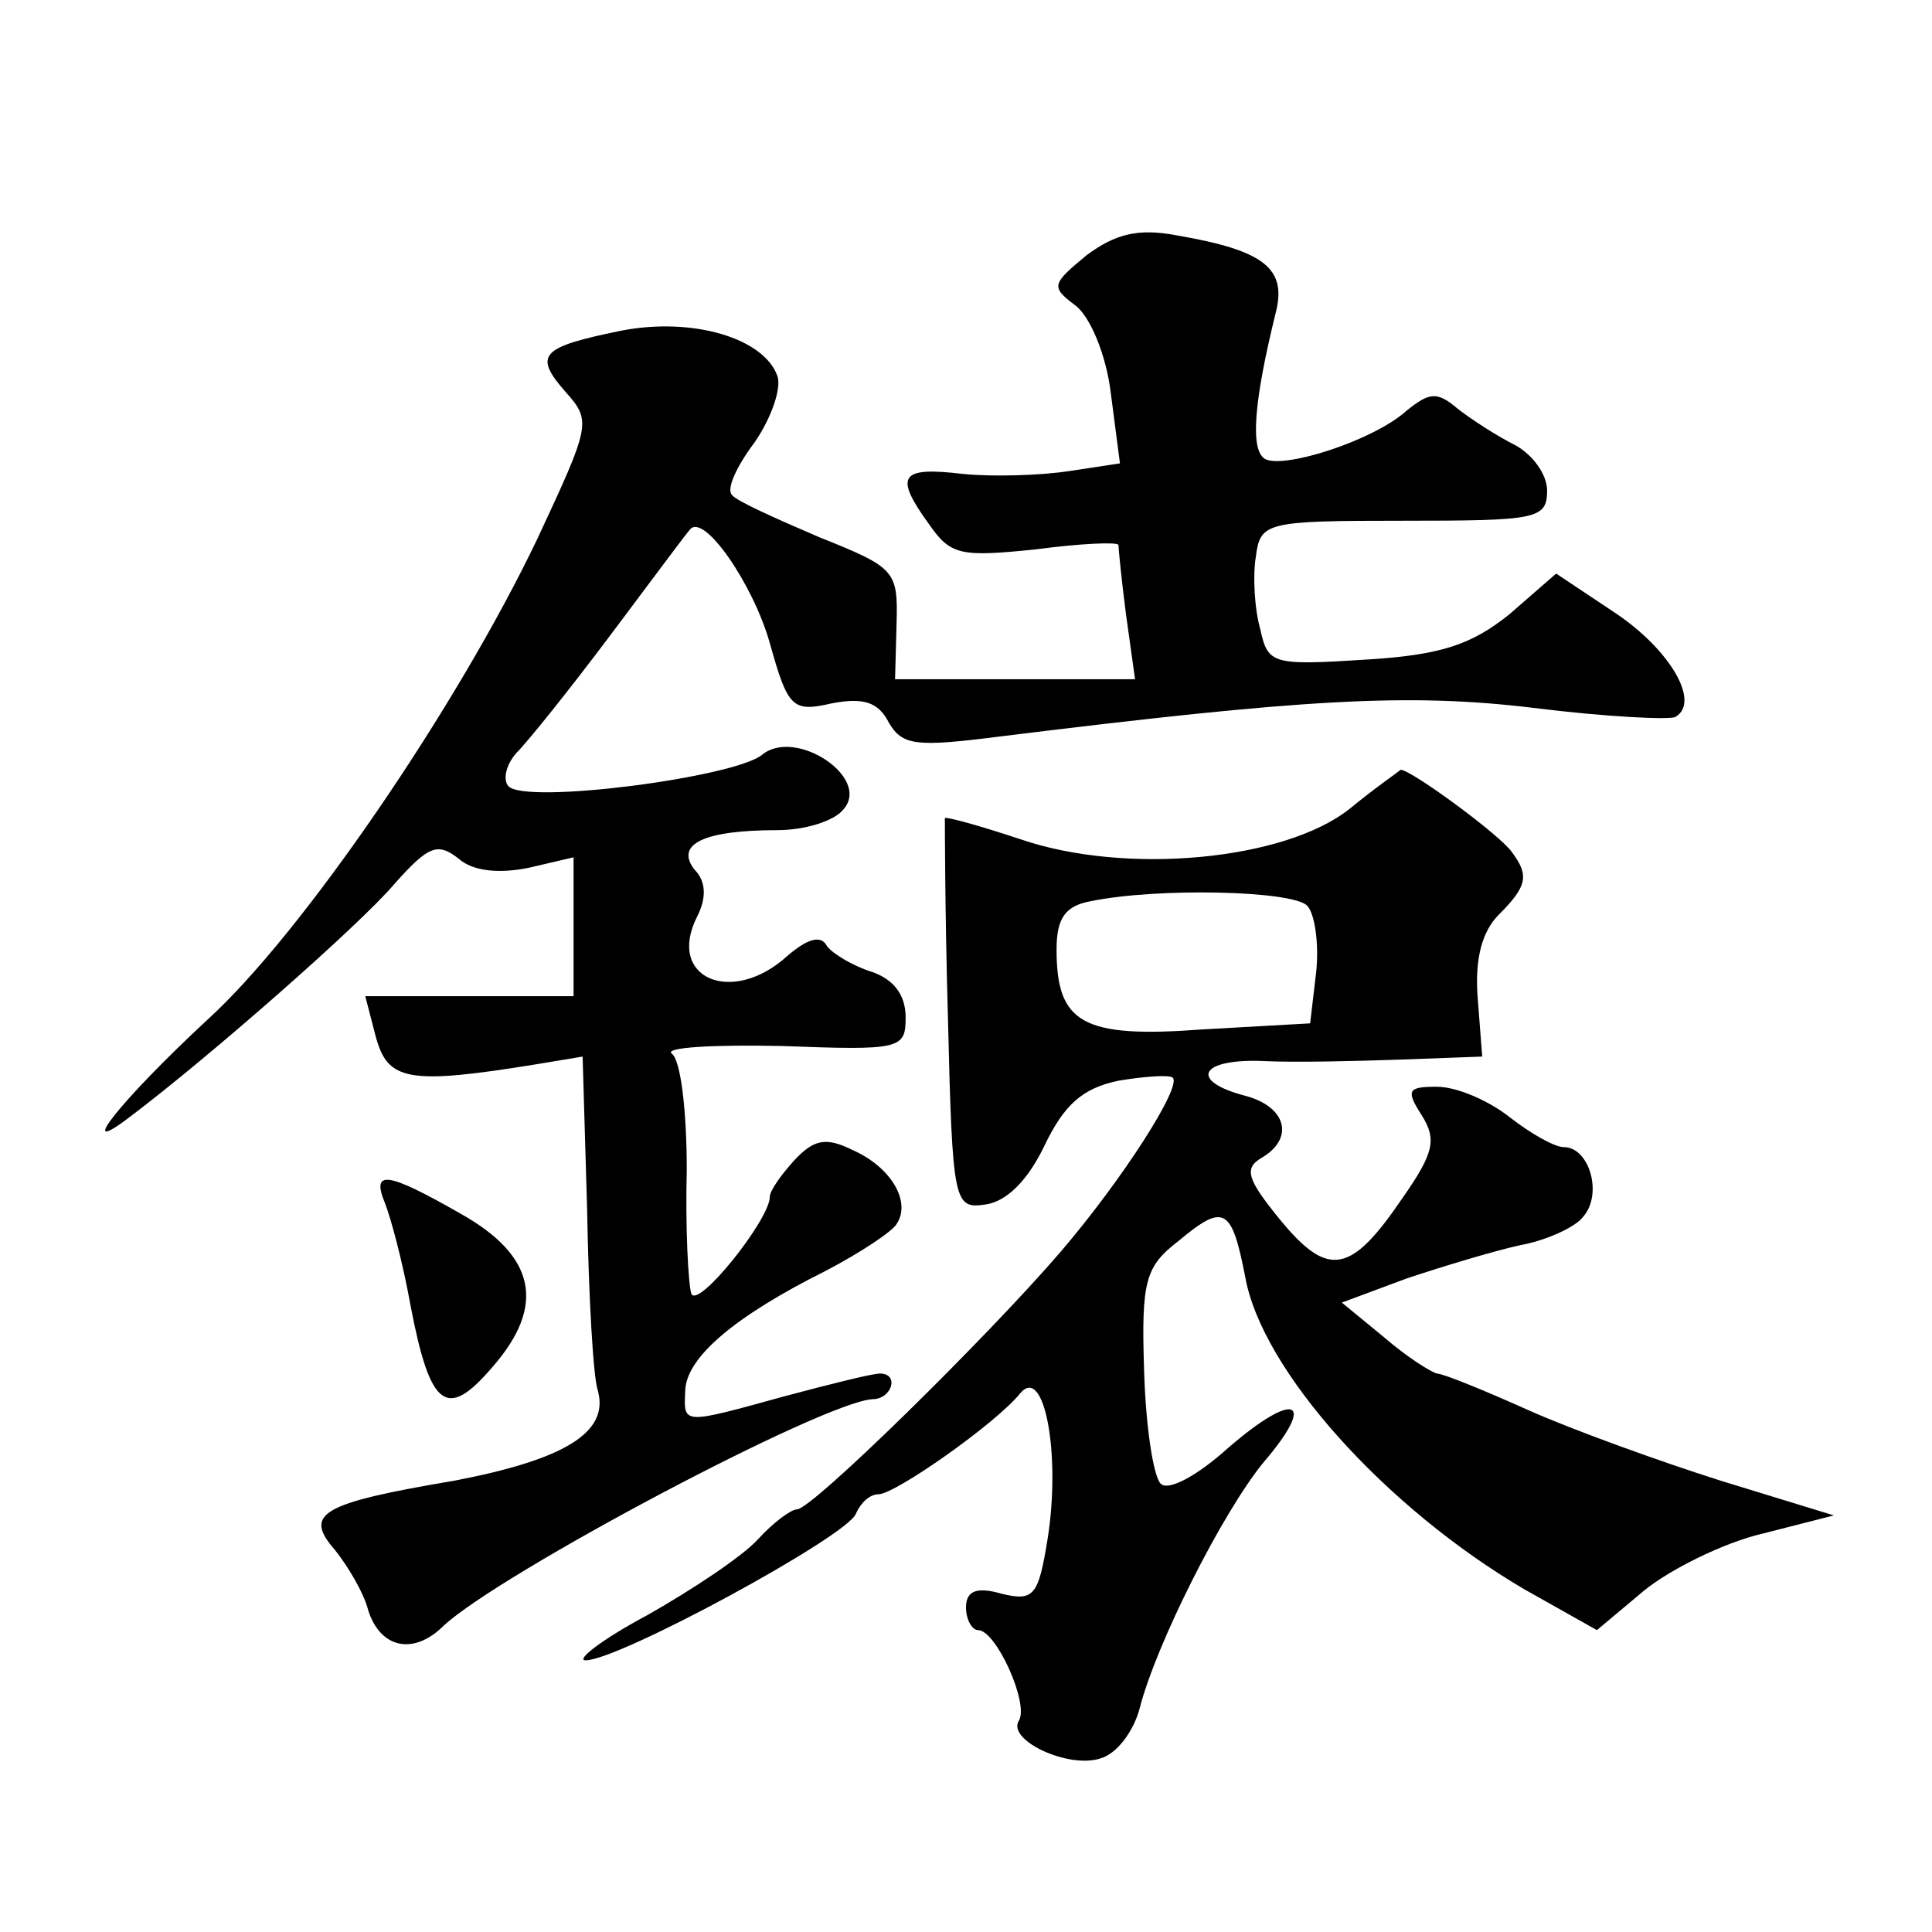
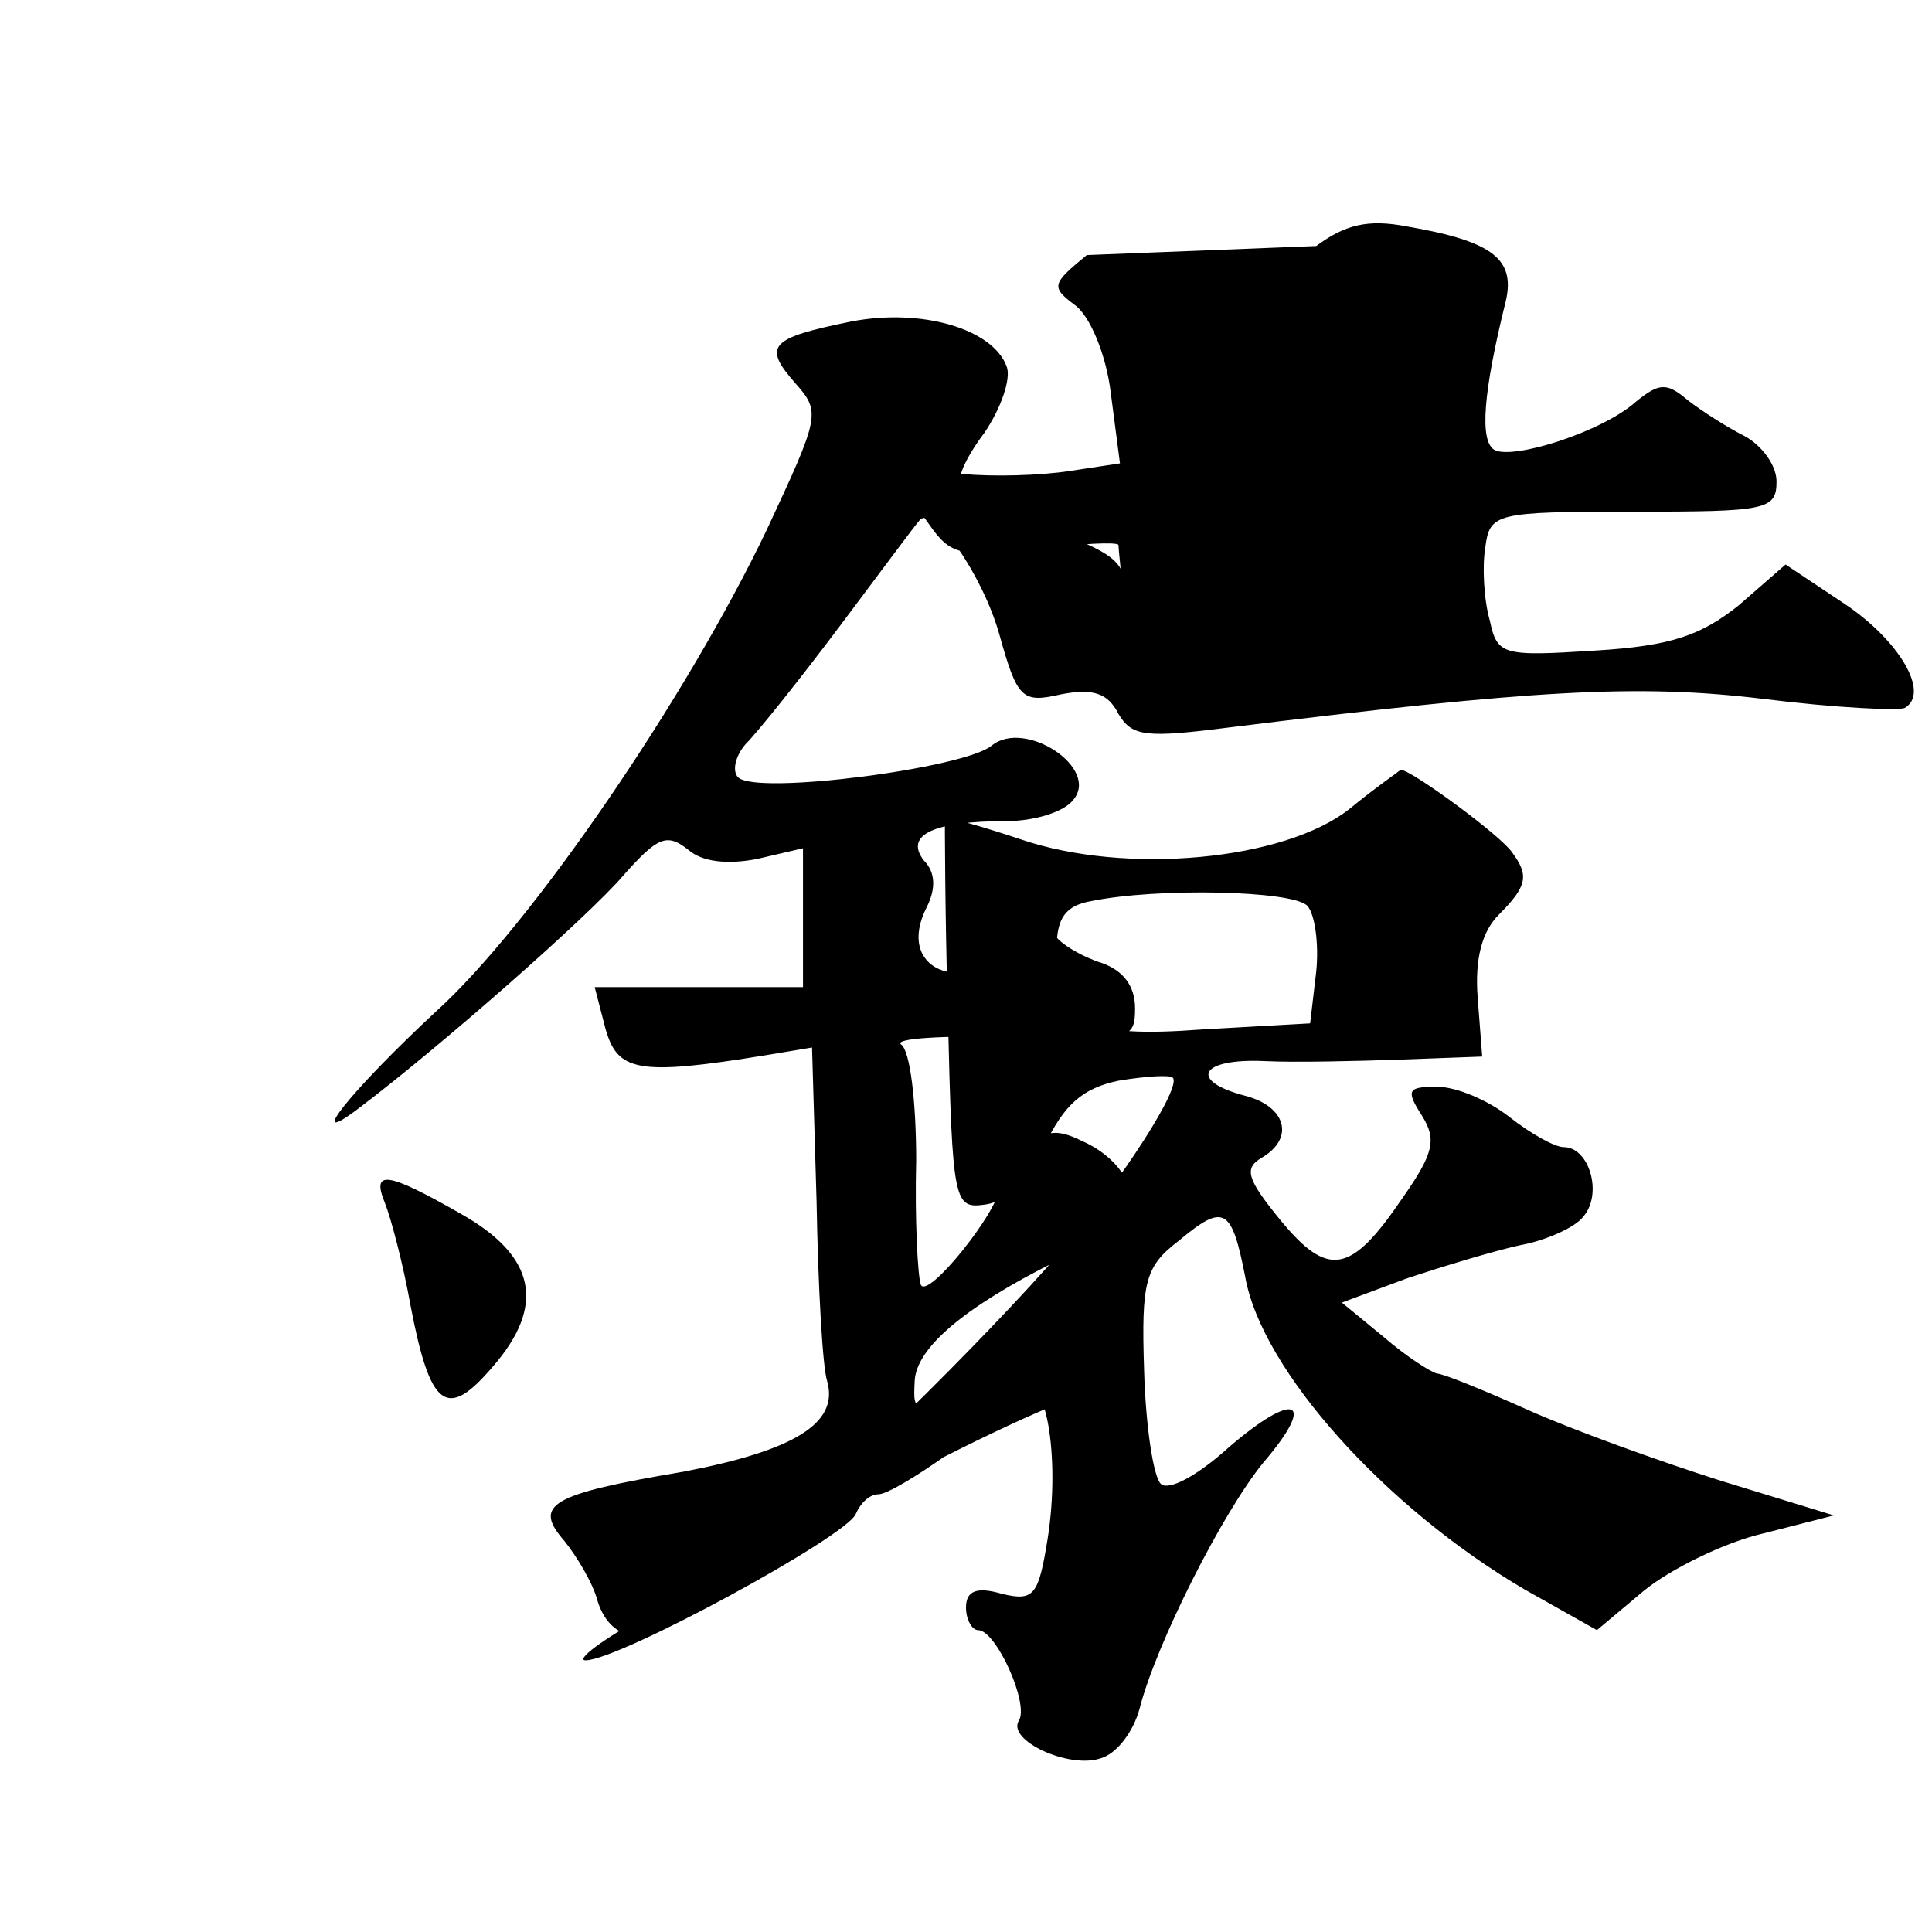
<svg xmlns="http://www.w3.org/2000/svg" version="1.0" width="128pt" height="128pt" viewBox="0 0 128 128" preserveAspectRatio="xMidYMid meet">
  <g transform="translate(0,128) scale(0.1,-0.1)" fill="#0" stroke="none">
-     <path d="M720 1111 c-23 -19 -24 -21 -8 -33 10 -7 21 -33 24 -59 l6 -46 -33 -5 c-19 -3 -51 -4 -71 -2 -42 5 -46 -1 -22 -34 14 -20 21 -21 70 -16 30 4 54 5 55 3 0 -2 2 -23 5 -46 l6 -43 -80 0 -79 0 1 37 c1 35 -1 37 -51 57 -28 12 -55 24 -58 28 -4 4 3 19 15 35 11 16 18 36 15 44 -9 25 -56 39 -103 30 -54 -11 -59 -16 -37 -41 17 -19 16 -22 -19 -97 -53 -111 -156 -262 -219 -319 -56 -52 -89 -93 -51 -64 53 40 152 127 175 154 23 26 29 28 43 17 9 -8 26 -10 46 -6 l30 7 0 -46 0 -46 -69 0 -69 0 7 -27 c8 -29 21 -32 107 -18 l30 5 3 -102 c1 -57 4 -110 7 -119 8 -28 -22 -46 -95 -60 -89 -15 -100 -22 -79 -46 8 -10 19 -28 22 -40 8 -25 30 -30 50 -10 38 35 251 148 284 150 13 0 18 17 5 17 -5 0 -33 -7 -63 -15 -69 -19 -67 -19 -66 4 1 22 33 49 93 79 23 12 44 26 47 31 10 15 -4 38 -29 49 -18 9 -26 7 -39 -7 -9 -10 -16 -20 -16 -24 0 -15 -48 -75 -52 -64 -2 6 -4 44 -3 82 0 39 -4 73 -10 77 -5 4 27 6 73 5 79 -3 82 -2 82 19 0 15 -8 25 -22 30 -13 4 -26 12 -30 17 -4 8 -13 5 -26 -6 -37 -34 -81 -15 -60 26 6 12 6 23 -2 31 -13 17 7 26 55 26 18 0 38 6 44 14 18 21 -32 54 -54 36 -18 -15 -156 -33 -168 -21 -4 4 -2 14 5 22 8 8 36 43 63 79 27 36 50 67 52 69 9 12 42 -36 53 -75 12 -43 15 -46 41 -40 21 4 31 1 38 -13 9 -15 18 -16 73 -9 202 25 271 29 354 19 48 -6 90 -8 94 -6 17 10 -4 45 -40 69 l-39 26 -31 -27 c-25 -20 -45 -27 -95 -30 -62 -4 -65 -3 -70 20 -4 14 -5 36 -3 48 3 23 6 24 98 24 88 0 95 1 95 20 0 11 -10 24 -21 30 -12 6 -29 17 -38 24 -14 12 -19 11 -34 -1 -22 -20 -82 -39 -94 -32 -10 6 -7 39 7 96 8 30 -7 42 -65 52 -26 5 -41 1 -60 -13z M894 744 c-43 -34 -148 -44 -218 -20 -27 9 -49 15 -50 14 0 -2 0 -61 2 -131 3 -125 4 -128 25 -125 14 2 28 16 39 39 13 27 25 38 49 43 18 3 34 4 36 2 6 -6 -33 -67 -74 -115 -49 -57 -165 -171 -175 -171 -4 0 -16 -9 -26 -20 -10 -11 -43 -33 -73 -50 -30 -16 -48 -30 -41 -30 22 0 173 82 179 97 3 7 9 13 15 13 11 0 78 47 94 67 16 19 27 -41 18 -97 -6 -37 -9 -41 -30 -36 -17 5 -24 2 -24 -9 0 -8 4 -15 8 -15 12 0 34 -49 27 -60 -8 -13 33 -32 54 -25 11 3 22 18 26 33 11 43 55 130 82 163 36 42 21 48 -23 10 -21 -19 -40 -29 -45 -24 -5 5 -10 39 -11 75 -2 60 1 69 23 86 30 25 35 22 44 -24 11 -62 93 -153 185 -207 l48 -27 31 26 c17 14 53 32 79 38 l47 12 -75 23 c-41 13 -99 34 -128 47 -29 13 -56 24 -60 24 -4 1 -20 11 -35 24 l-28 23 43 16 c24 8 57 18 75 22 17 3 37 12 42 19 13 15 4 46 -13 46 -6 0 -22 9 -36 20 -14 11 -35 20 -48 20 -19 0 -21 -2 -10 -19 10 -16 8 -25 -13 -55 -34 -50 -49 -53 -81 -14 -22 27 -24 34 -12 41 22 13 16 34 -11 41 -38 10 -30 25 13 23 20 -1 61 0 90 1 l54 2 -3 39 c-2 26 3 44 14 55 19 19 20 26 9 41 -7 11 -67 55 -74 55 -1 -1 -17 -12 -34 -26z m-28 -64 c5 -5 8 -25 6 -44 l-4 -34 -71 -4 c-80 -6 -97 4 -97 53 0 21 6 29 23 32 44 9 133 7 143 -3z M255 483 c4 -10 12 -40 17 -68 13 -68 24 -76 54 -41 36 41 29 74 -21 102 -49 28 -59 29 -50 7z" />
+     <path d="M720 1111 c-23 -19 -24 -21 -8 -33 10 -7 21 -33 24 -59 l6 -46 -33 -5 c-19 -3 -51 -4 -71 -2 -42 5 -46 -1 -22 -34 14 -20 21 -21 70 -16 30 4 54 5 55 3 0 -2 2 -23 5 -46 c1 35 -1 37 -51 57 -28 12 -55 24 -58 28 -4 4 3 19 15 35 11 16 18 36 15 44 -9 25 -56 39 -103 30 -54 -11 -59 -16 -37 -41 17 -19 16 -22 -19 -97 -53 -111 -156 -262 -219 -319 -56 -52 -89 -93 -51 -64 53 40 152 127 175 154 23 26 29 28 43 17 9 -8 26 -10 46 -6 l30 7 0 -46 0 -46 -69 0 -69 0 7 -27 c8 -29 21 -32 107 -18 l30 5 3 -102 c1 -57 4 -110 7 -119 8 -28 -22 -46 -95 -60 -89 -15 -100 -22 -79 -46 8 -10 19 -28 22 -40 8 -25 30 -30 50 -10 38 35 251 148 284 150 13 0 18 17 5 17 -5 0 -33 -7 -63 -15 -69 -19 -67 -19 -66 4 1 22 33 49 93 79 23 12 44 26 47 31 10 15 -4 38 -29 49 -18 9 -26 7 -39 -7 -9 -10 -16 -20 -16 -24 0 -15 -48 -75 -52 -64 -2 6 -4 44 -3 82 0 39 -4 73 -10 77 -5 4 27 6 73 5 79 -3 82 -2 82 19 0 15 -8 25 -22 30 -13 4 -26 12 -30 17 -4 8 -13 5 -26 -6 -37 -34 -81 -15 -60 26 6 12 6 23 -2 31 -13 17 7 26 55 26 18 0 38 6 44 14 18 21 -32 54 -54 36 -18 -15 -156 -33 -168 -21 -4 4 -2 14 5 22 8 8 36 43 63 79 27 36 50 67 52 69 9 12 42 -36 53 -75 12 -43 15 -46 41 -40 21 4 31 1 38 -13 9 -15 18 -16 73 -9 202 25 271 29 354 19 48 -6 90 -8 94 -6 17 10 -4 45 -40 69 l-39 26 -31 -27 c-25 -20 -45 -27 -95 -30 -62 -4 -65 -3 -70 20 -4 14 -5 36 -3 48 3 23 6 24 98 24 88 0 95 1 95 20 0 11 -10 24 -21 30 -12 6 -29 17 -38 24 -14 12 -19 11 -34 -1 -22 -20 -82 -39 -94 -32 -10 6 -7 39 7 96 8 30 -7 42 -65 52 -26 5 -41 1 -60 -13z M894 744 c-43 -34 -148 -44 -218 -20 -27 9 -49 15 -50 14 0 -2 0 -61 2 -131 3 -125 4 -128 25 -125 14 2 28 16 39 39 13 27 25 38 49 43 18 3 34 4 36 2 6 -6 -33 -67 -74 -115 -49 -57 -165 -171 -175 -171 -4 0 -16 -9 -26 -20 -10 -11 -43 -33 -73 -50 -30 -16 -48 -30 -41 -30 22 0 173 82 179 97 3 7 9 13 15 13 11 0 78 47 94 67 16 19 27 -41 18 -97 -6 -37 -9 -41 -30 -36 -17 5 -24 2 -24 -9 0 -8 4 -15 8 -15 12 0 34 -49 27 -60 -8 -13 33 -32 54 -25 11 3 22 18 26 33 11 43 55 130 82 163 36 42 21 48 -23 10 -21 -19 -40 -29 -45 -24 -5 5 -10 39 -11 75 -2 60 1 69 23 86 30 25 35 22 44 -24 11 -62 93 -153 185 -207 l48 -27 31 26 c17 14 53 32 79 38 l47 12 -75 23 c-41 13 -99 34 -128 47 -29 13 -56 24 -60 24 -4 1 -20 11 -35 24 l-28 23 43 16 c24 8 57 18 75 22 17 3 37 12 42 19 13 15 4 46 -13 46 -6 0 -22 9 -36 20 -14 11 -35 20 -48 20 -19 0 -21 -2 -10 -19 10 -16 8 -25 -13 -55 -34 -50 -49 -53 -81 -14 -22 27 -24 34 -12 41 22 13 16 34 -11 41 -38 10 -30 25 13 23 20 -1 61 0 90 1 l54 2 -3 39 c-2 26 3 44 14 55 19 19 20 26 9 41 -7 11 -67 55 -74 55 -1 -1 -17 -12 -34 -26z m-28 -64 c5 -5 8 -25 6 -44 l-4 -34 -71 -4 c-80 -6 -97 4 -97 53 0 21 6 29 23 32 44 9 133 7 143 -3z M255 483 c4 -10 12 -40 17 -68 13 -68 24 -76 54 -41 36 41 29 74 -21 102 -49 28 -59 29 -50 7z" />
  </g>
</svg>